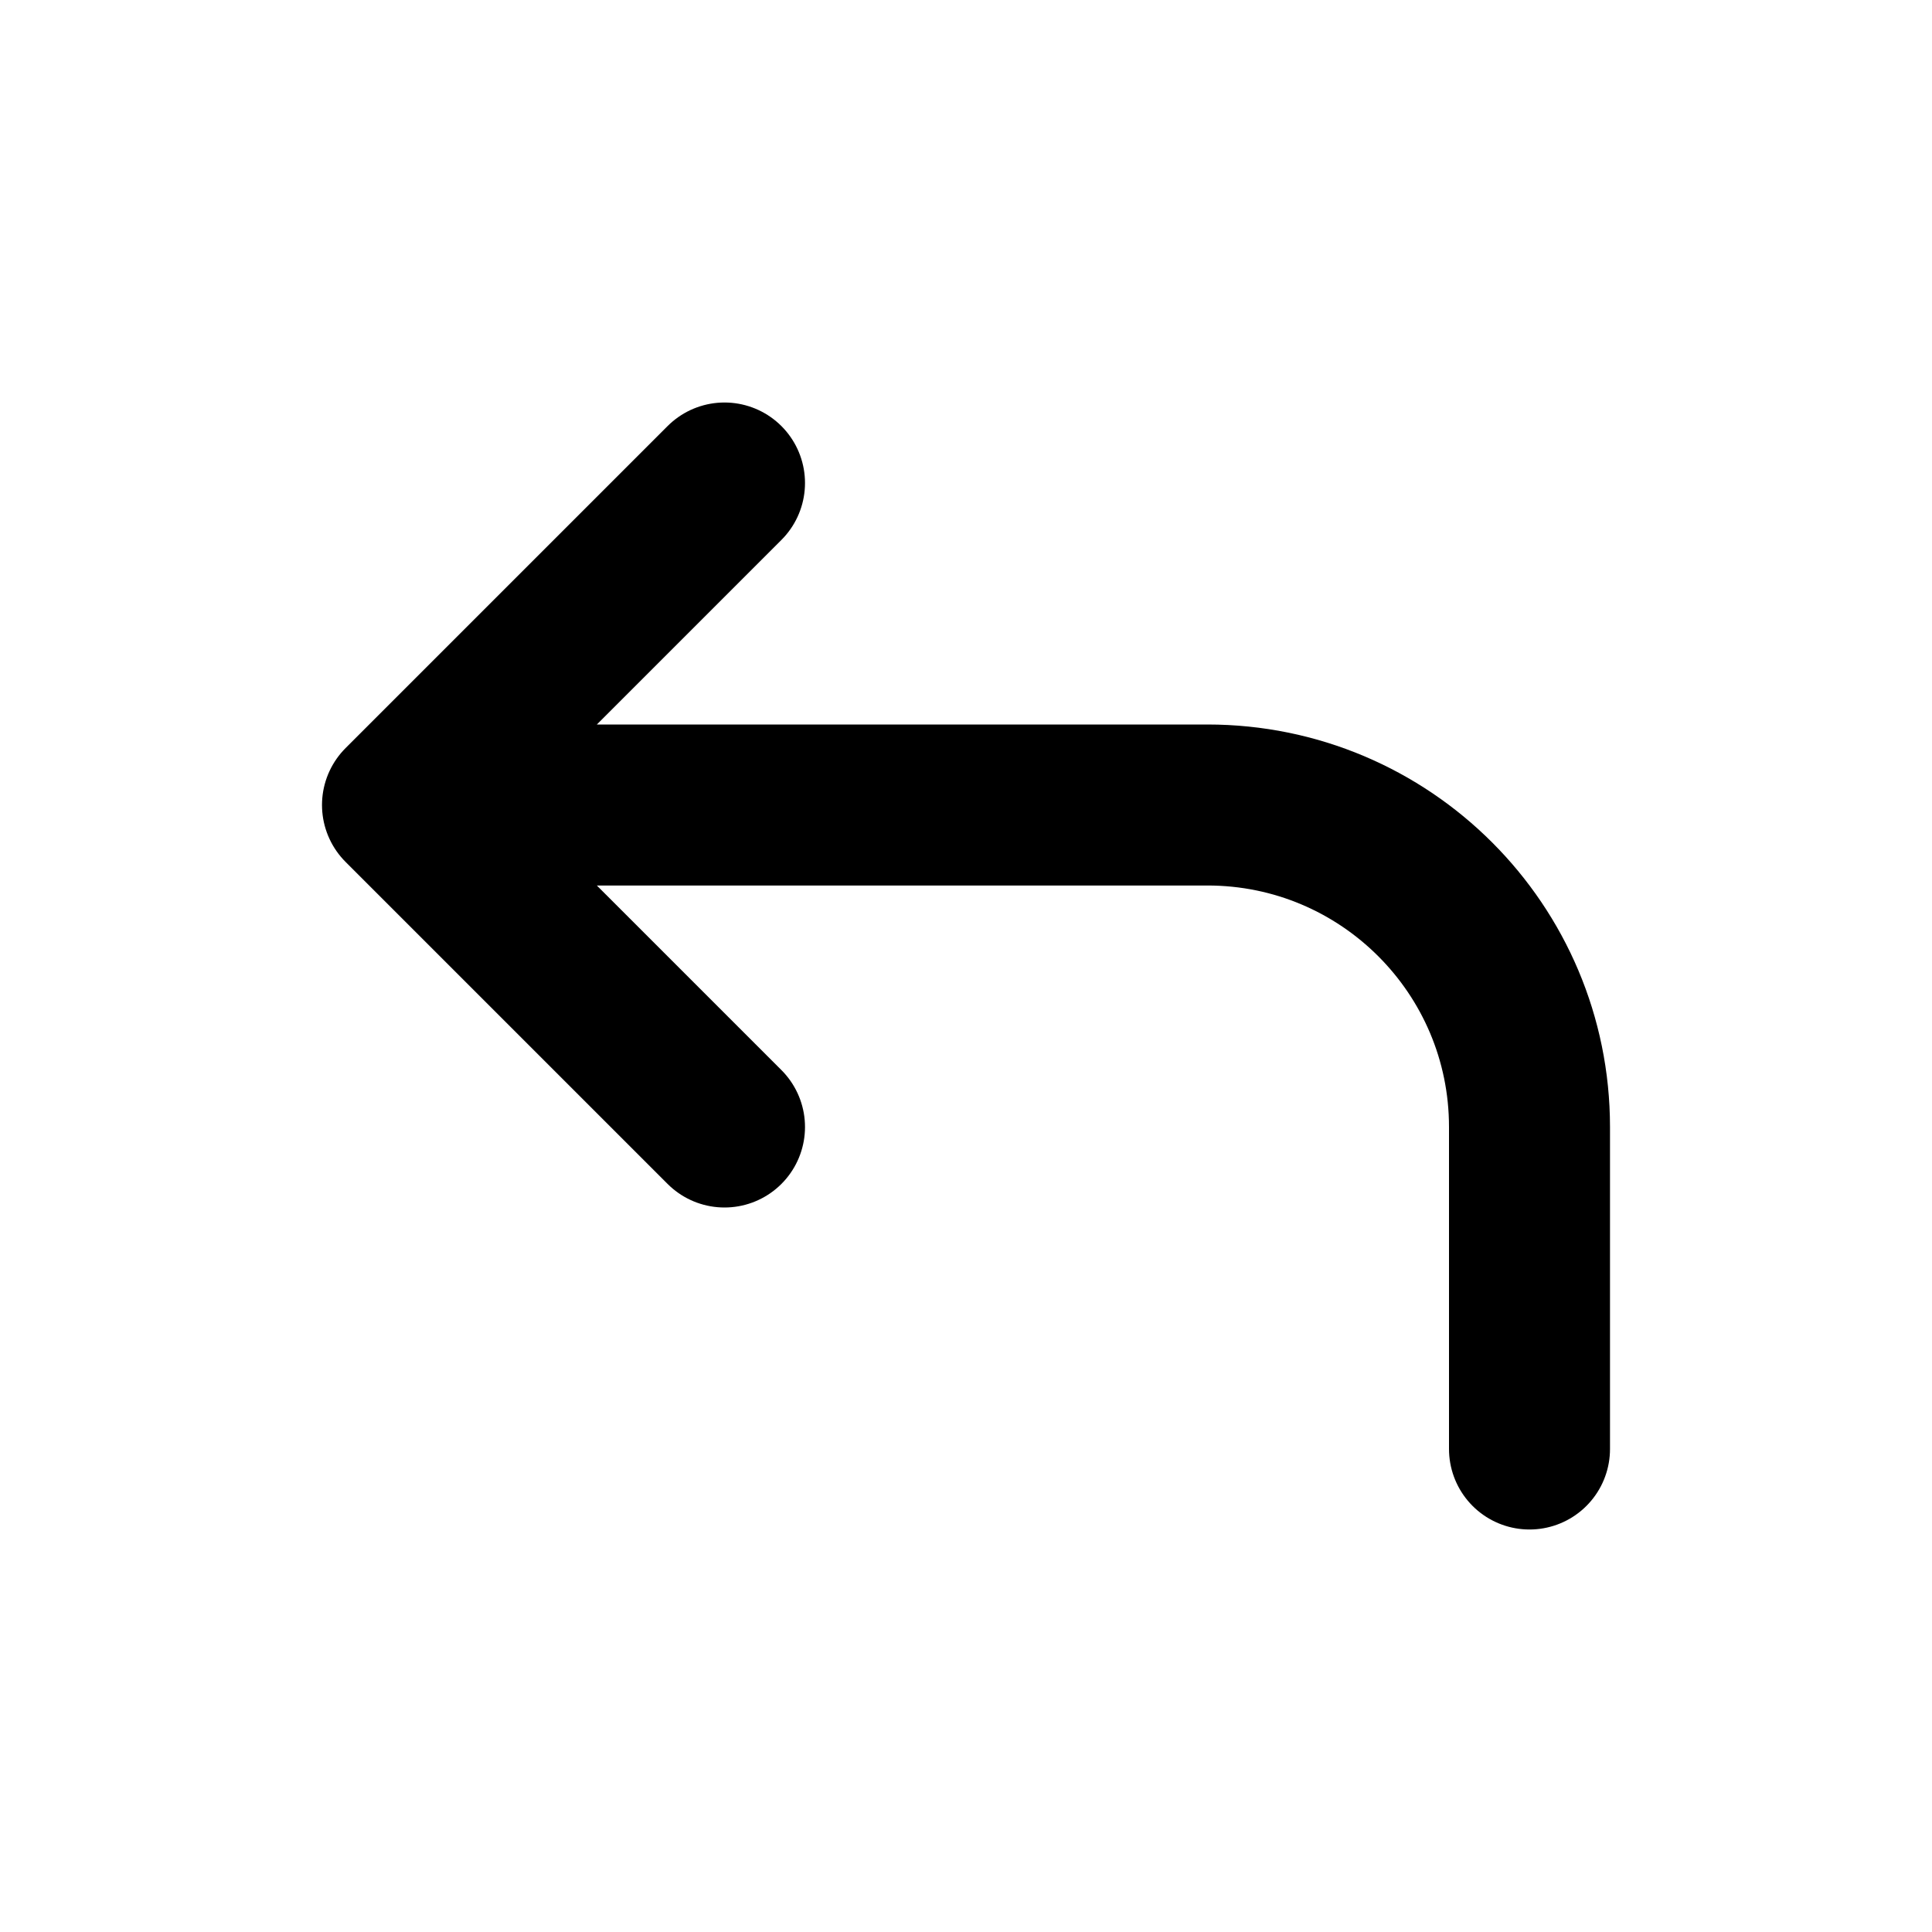
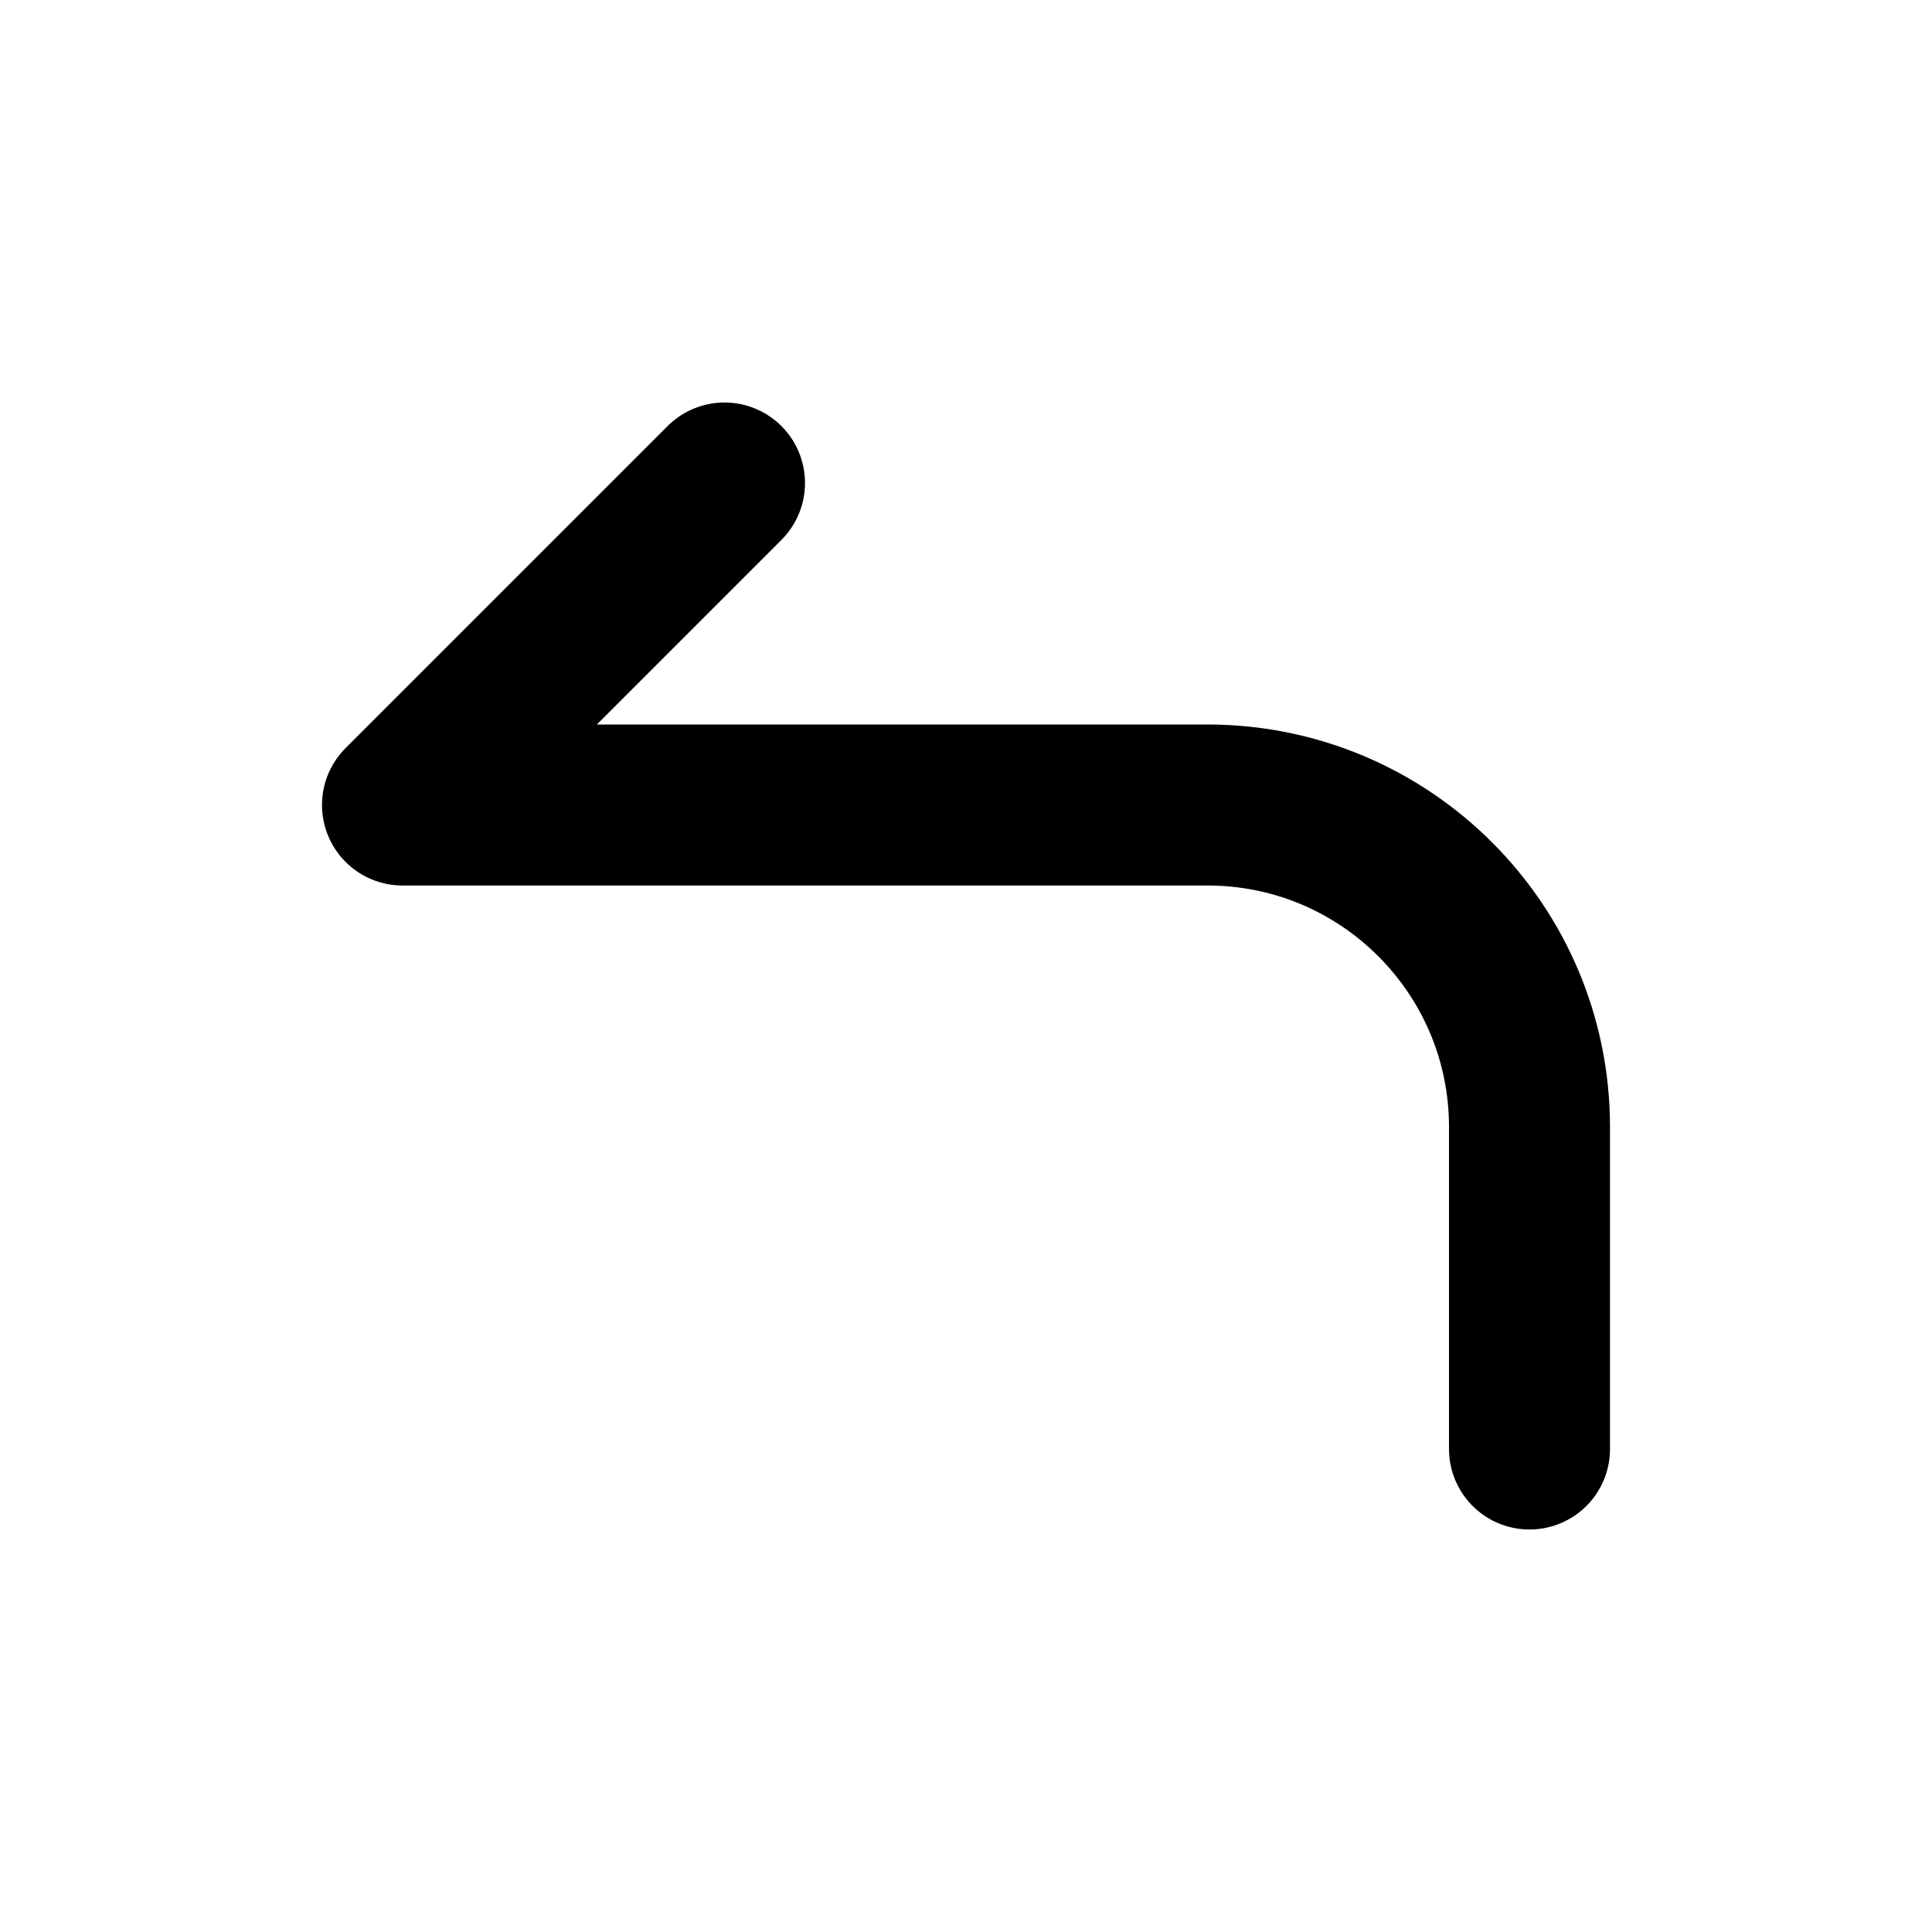
<svg xmlns="http://www.w3.org/2000/svg" width="800px" height="800px" viewBox="0 0 24 24" fill="none">
-   <path d="M19 18V14C19 11.791 17.209 10 15 10H5M5 10L9 6M5 10L9 14" stroke="#000000" stroke-width="2" stroke-linecap="round" stroke-linejoin="round" />
+   <path d="M19 18V14C19 11.791 17.209 10 15 10H5M5 10L9 6M5 10" stroke="#000000" stroke-width="2" stroke-linecap="round" stroke-linejoin="round" />
</svg>